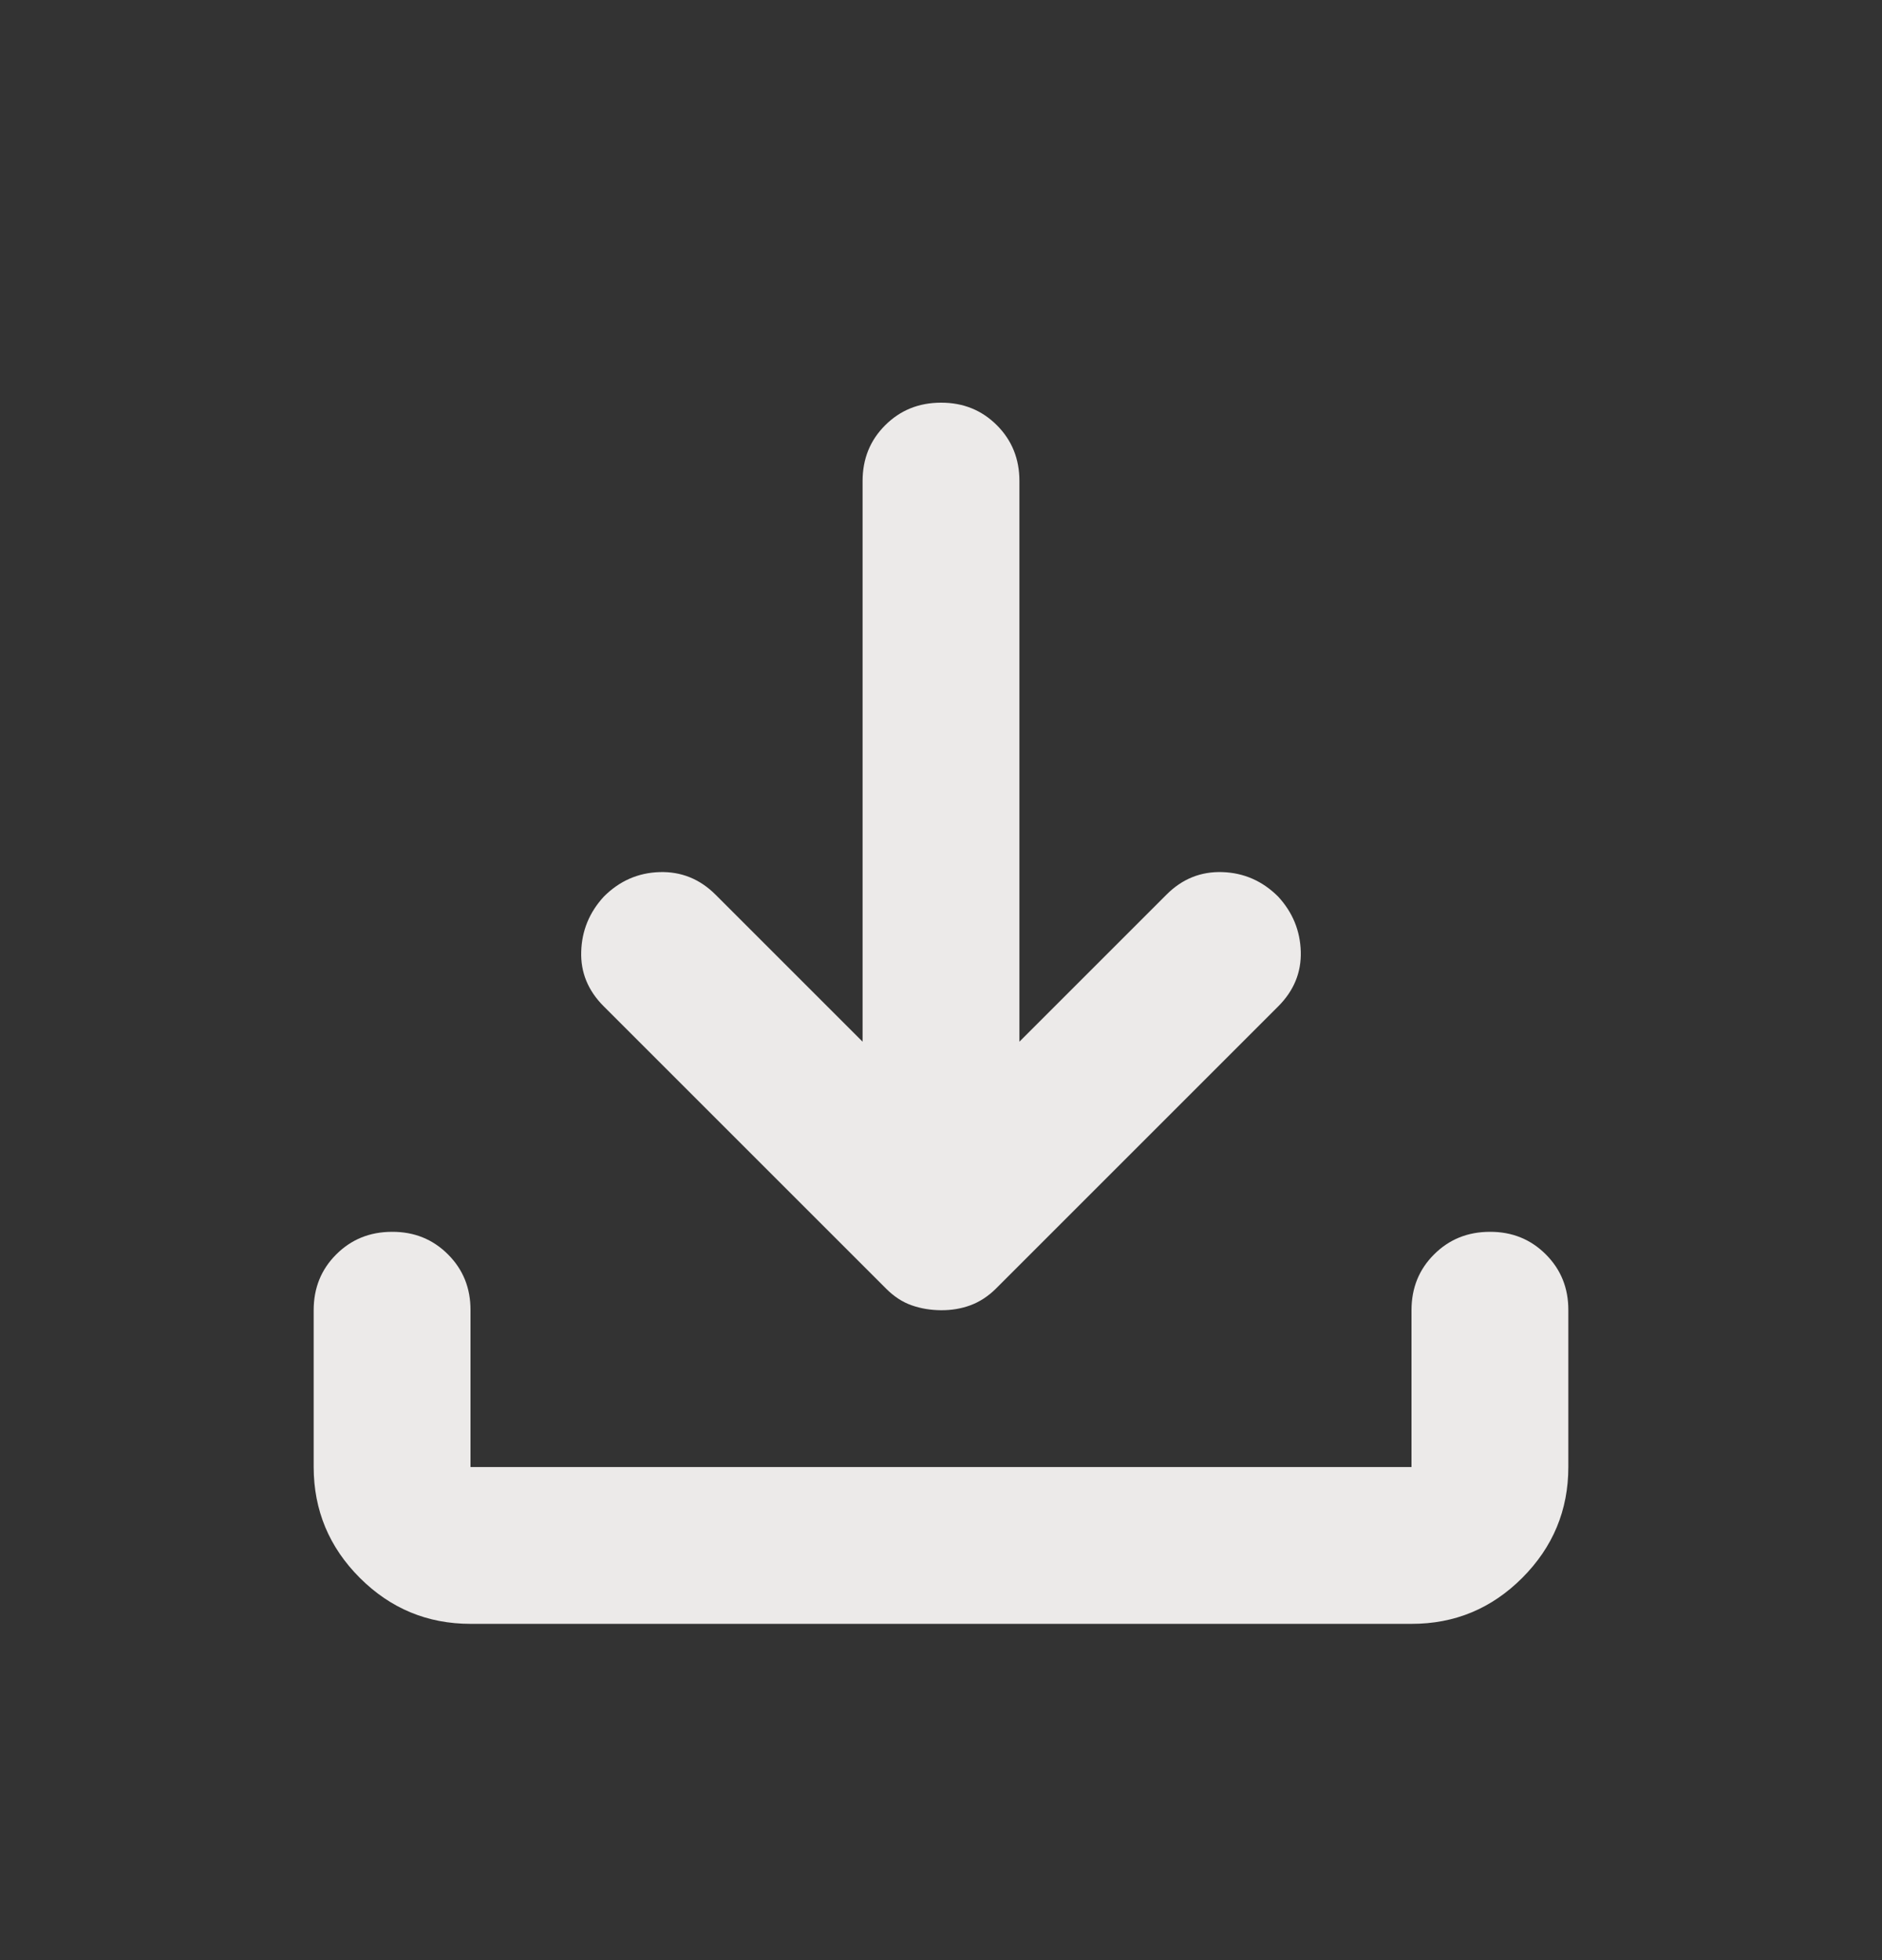
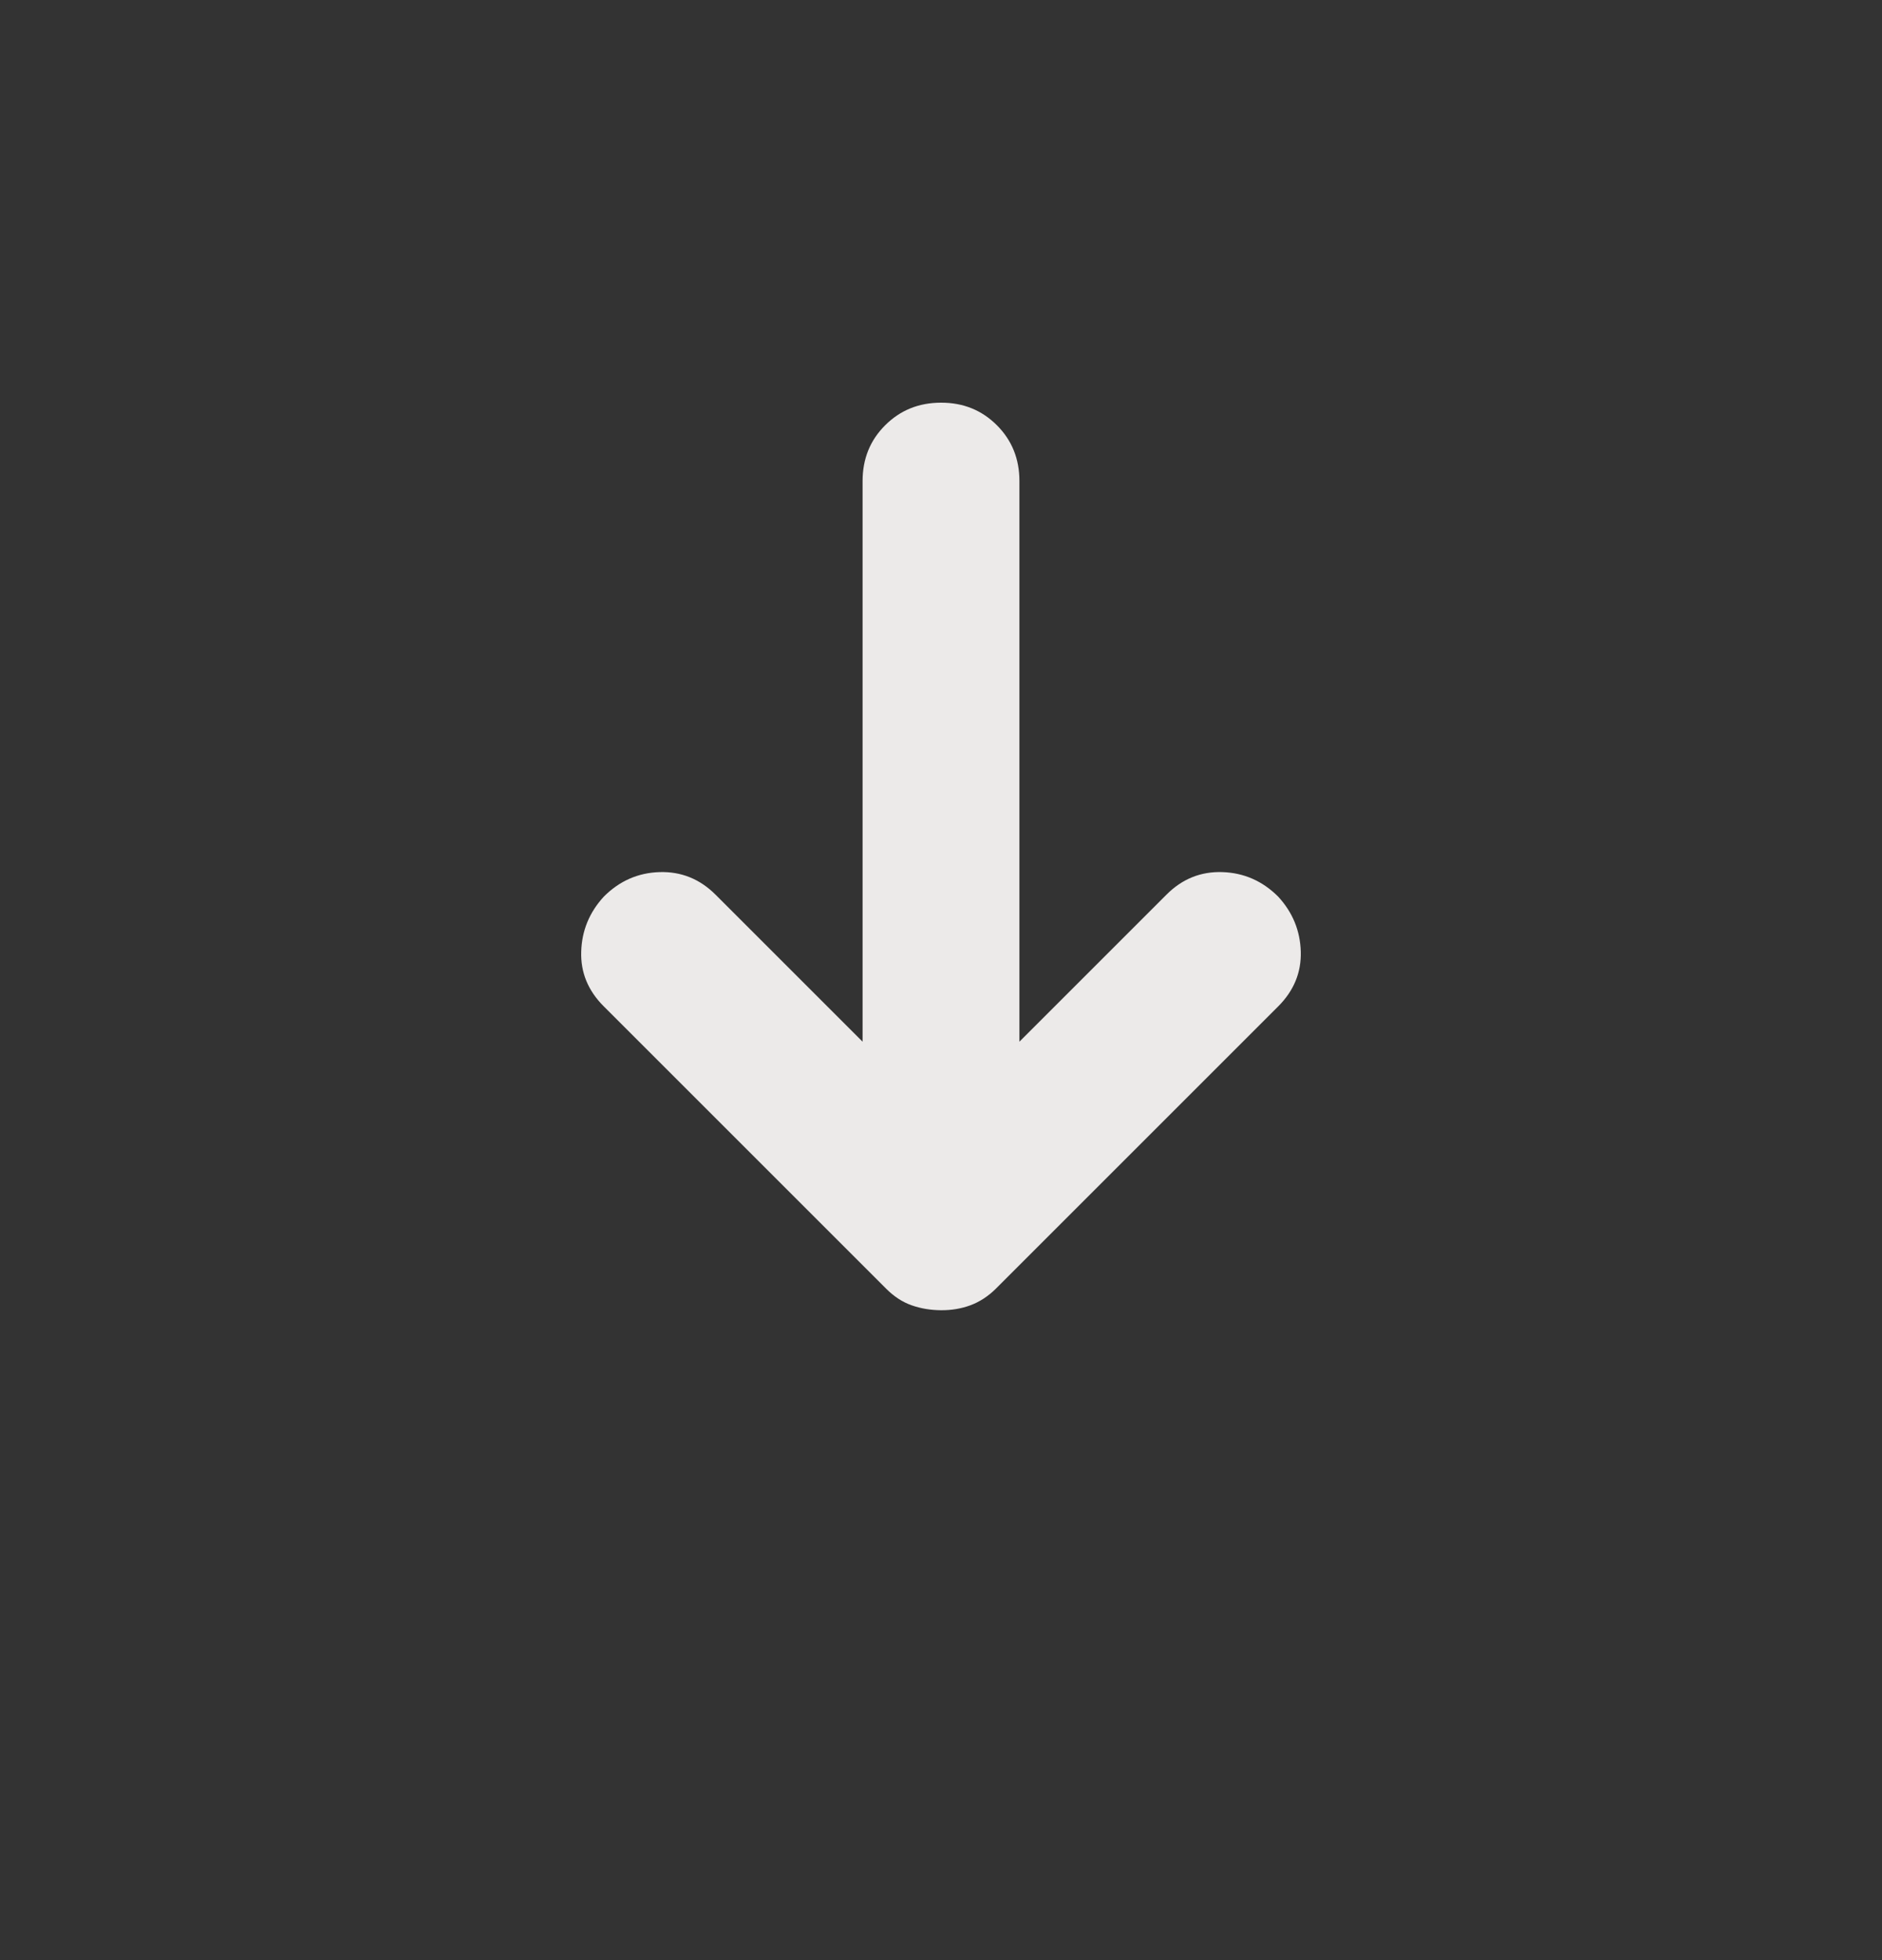
<svg xmlns="http://www.w3.org/2000/svg" width="24" height="25" viewBox="0 0 24 25" fill="none">
  <rect x="0" y="0" width="24" height="25" fill="#333333" stroke="none" />
-   <path d="M6 20.711C5.45 20.711 4.979 20.515 4.588 20.124C4.197 19.733 4.001 19.262 4 18.711V16.711C4 16.427 4.096 16.19 4.288 15.999C4.48 15.807 4.717 15.711 5 15.711C5.283 15.71 5.52 15.806 5.713 15.999C5.906 16.192 6.001 16.429 6 16.711V18.711H18V16.711C18 16.427 18.096 16.19 18.288 15.999C18.48 15.807 18.717 15.711 19 15.711C19.283 15.71 19.52 15.806 19.713 15.999C19.906 16.192 20.001 16.429 20 16.711V18.711C20 19.261 19.804 19.732 19.413 20.124C19.022 20.516 18.551 20.712 18 20.711H6Z" fill="#ECEAE9" />
  <path d="M9.125 11.411L11 13.286V6.136C11 5.852 11.096 5.615 11.288 5.424C11.48 5.232 11.717 5.136 12 5.136C12.282 5.135 12.52 5.231 12.712 5.423C12.904 5.615 13 5.852 13 6.136V13.286L14.875 11.411C15.075 11.21 15.313 11.114 15.588 11.123C15.862 11.132 16.1 11.236 16.3 11.436C16.484 11.636 16.58 11.869 16.588 12.136C16.596 12.402 16.5 12.636 16.3 12.836L12.7 16.436C12.6 16.535 12.491 16.605 12.375 16.648C12.258 16.691 12.133 16.712 12 16.711C11.866 16.71 11.741 16.689 11.625 16.648C11.508 16.607 11.4 16.536 11.3 16.436L7.7 12.836C7.499 12.636 7.403 12.402 7.412 12.136C7.42 11.869 7.516 11.636 7.7 11.436C7.9 11.235 8.138 11.131 8.413 11.123C8.687 11.115 8.925 11.211 9.125 11.411Z" fill="#ECEAE9" />
</svg>